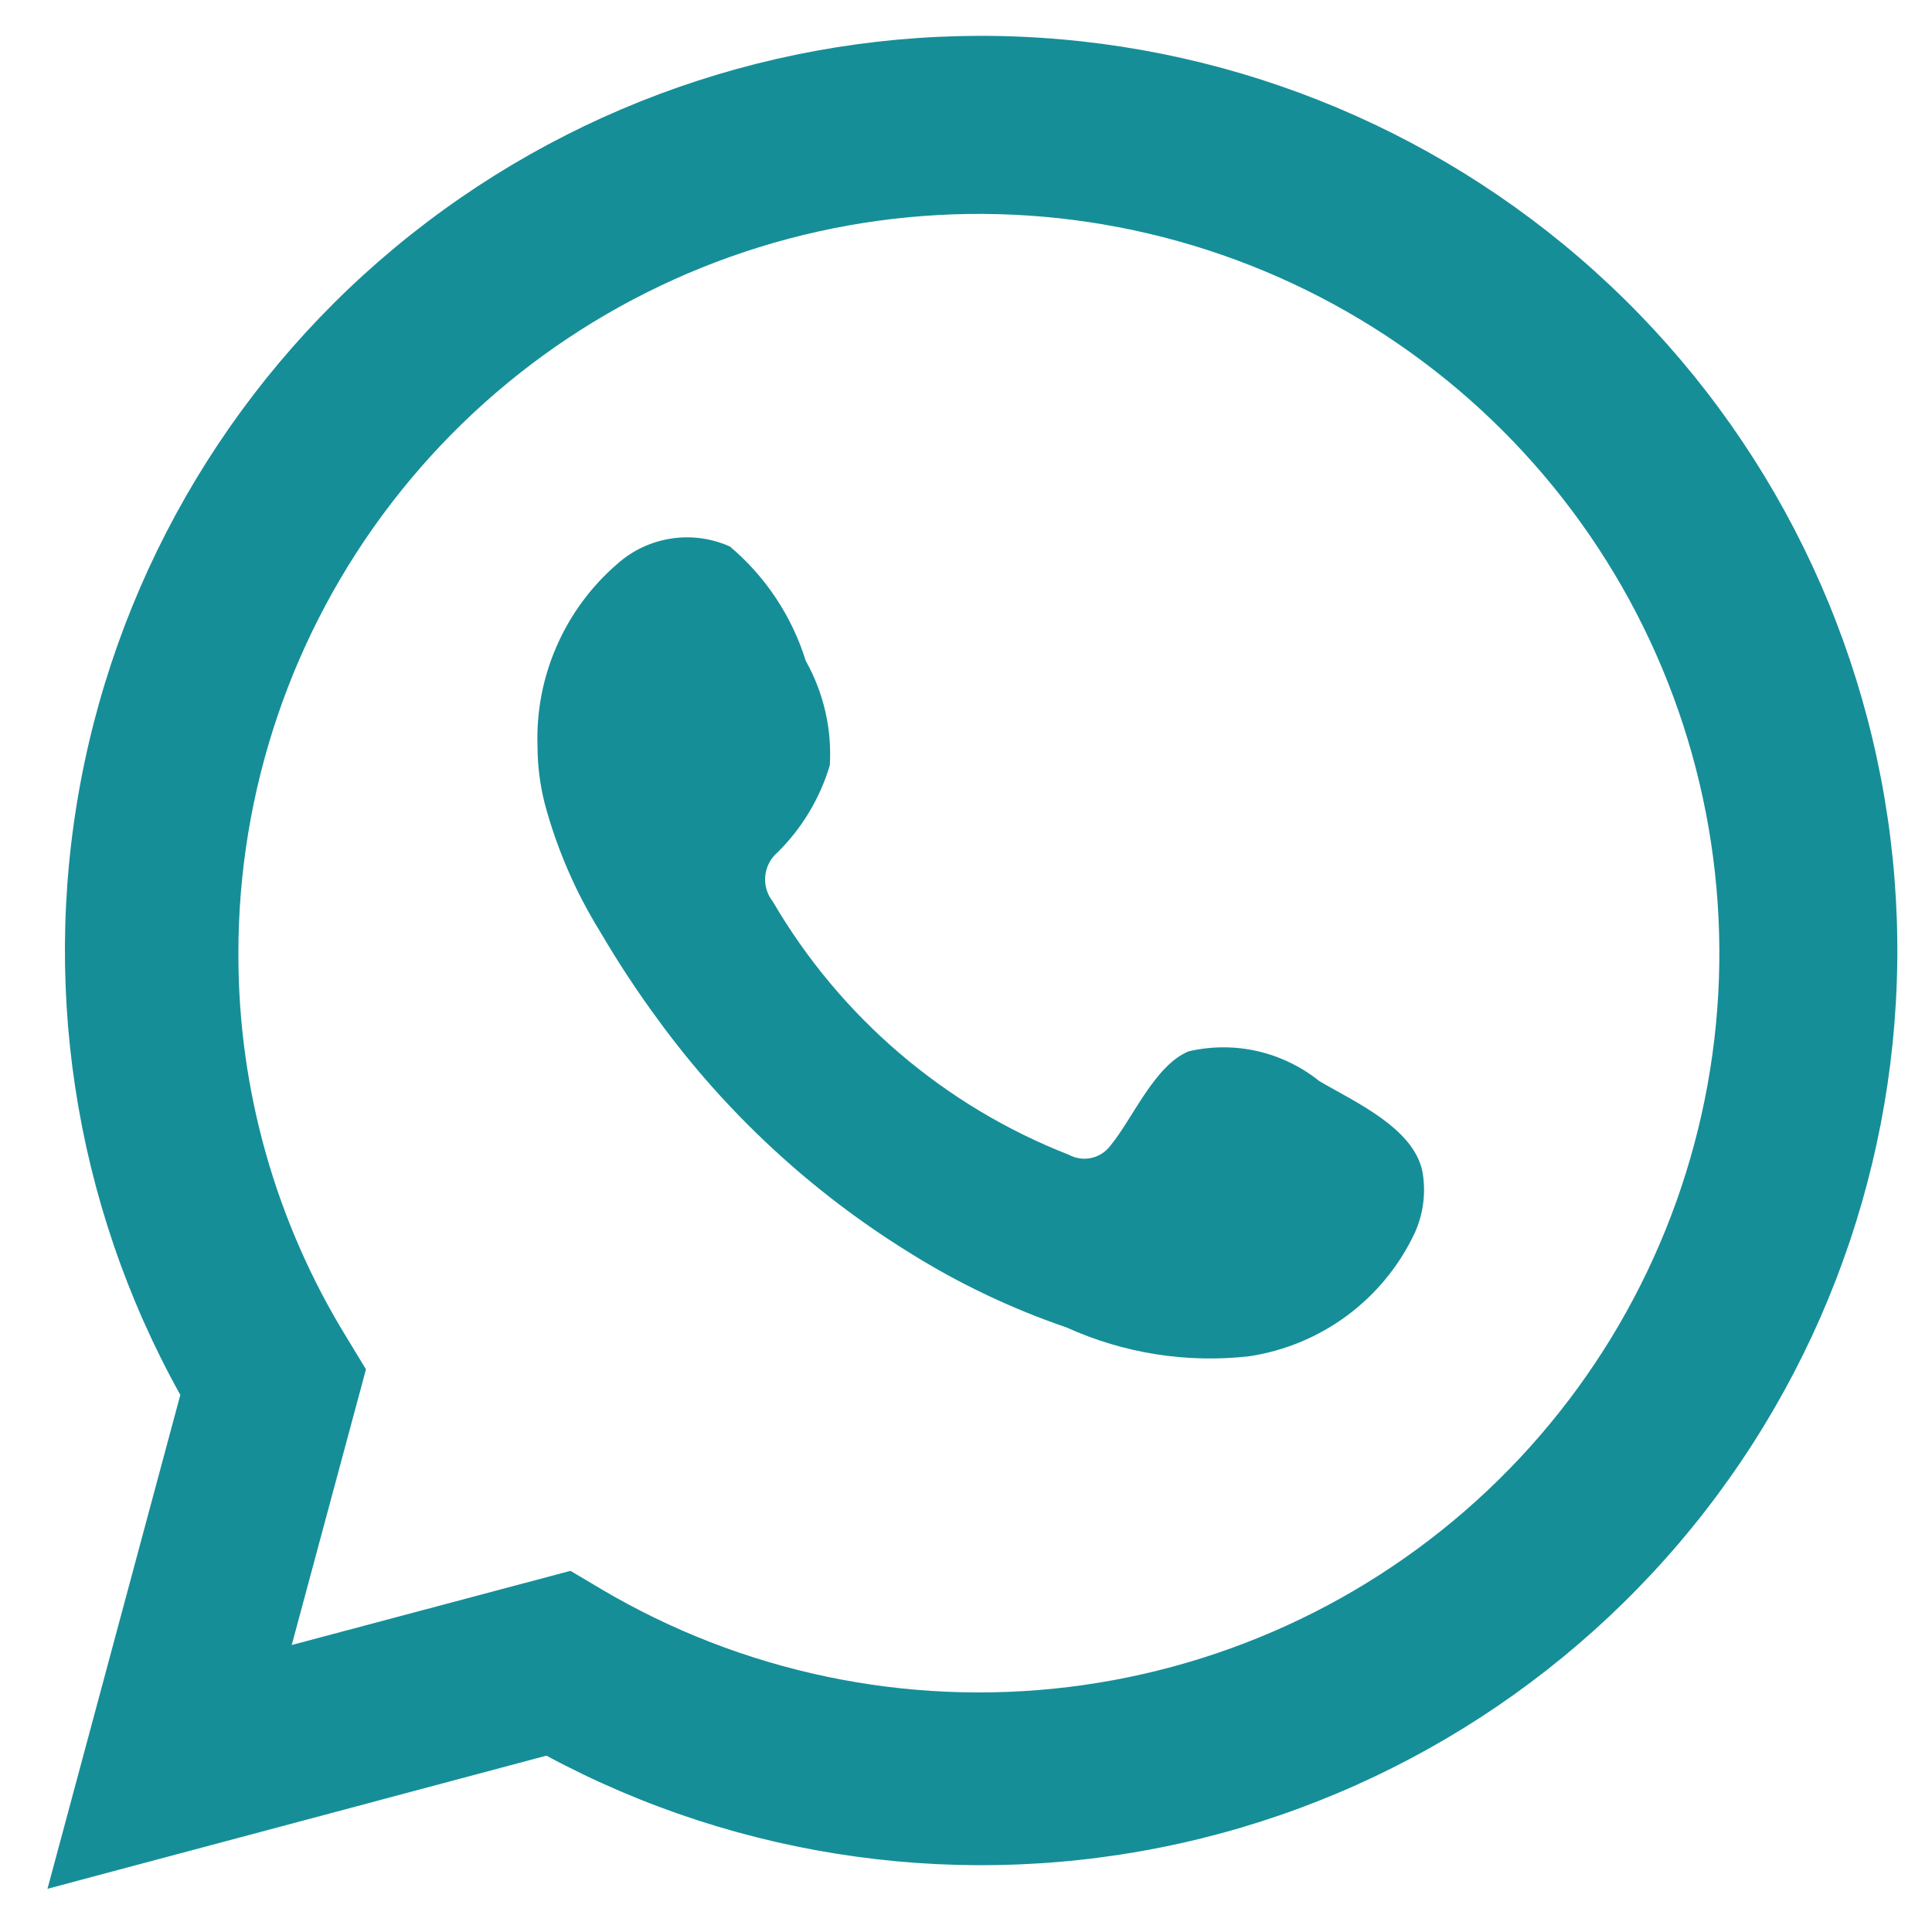
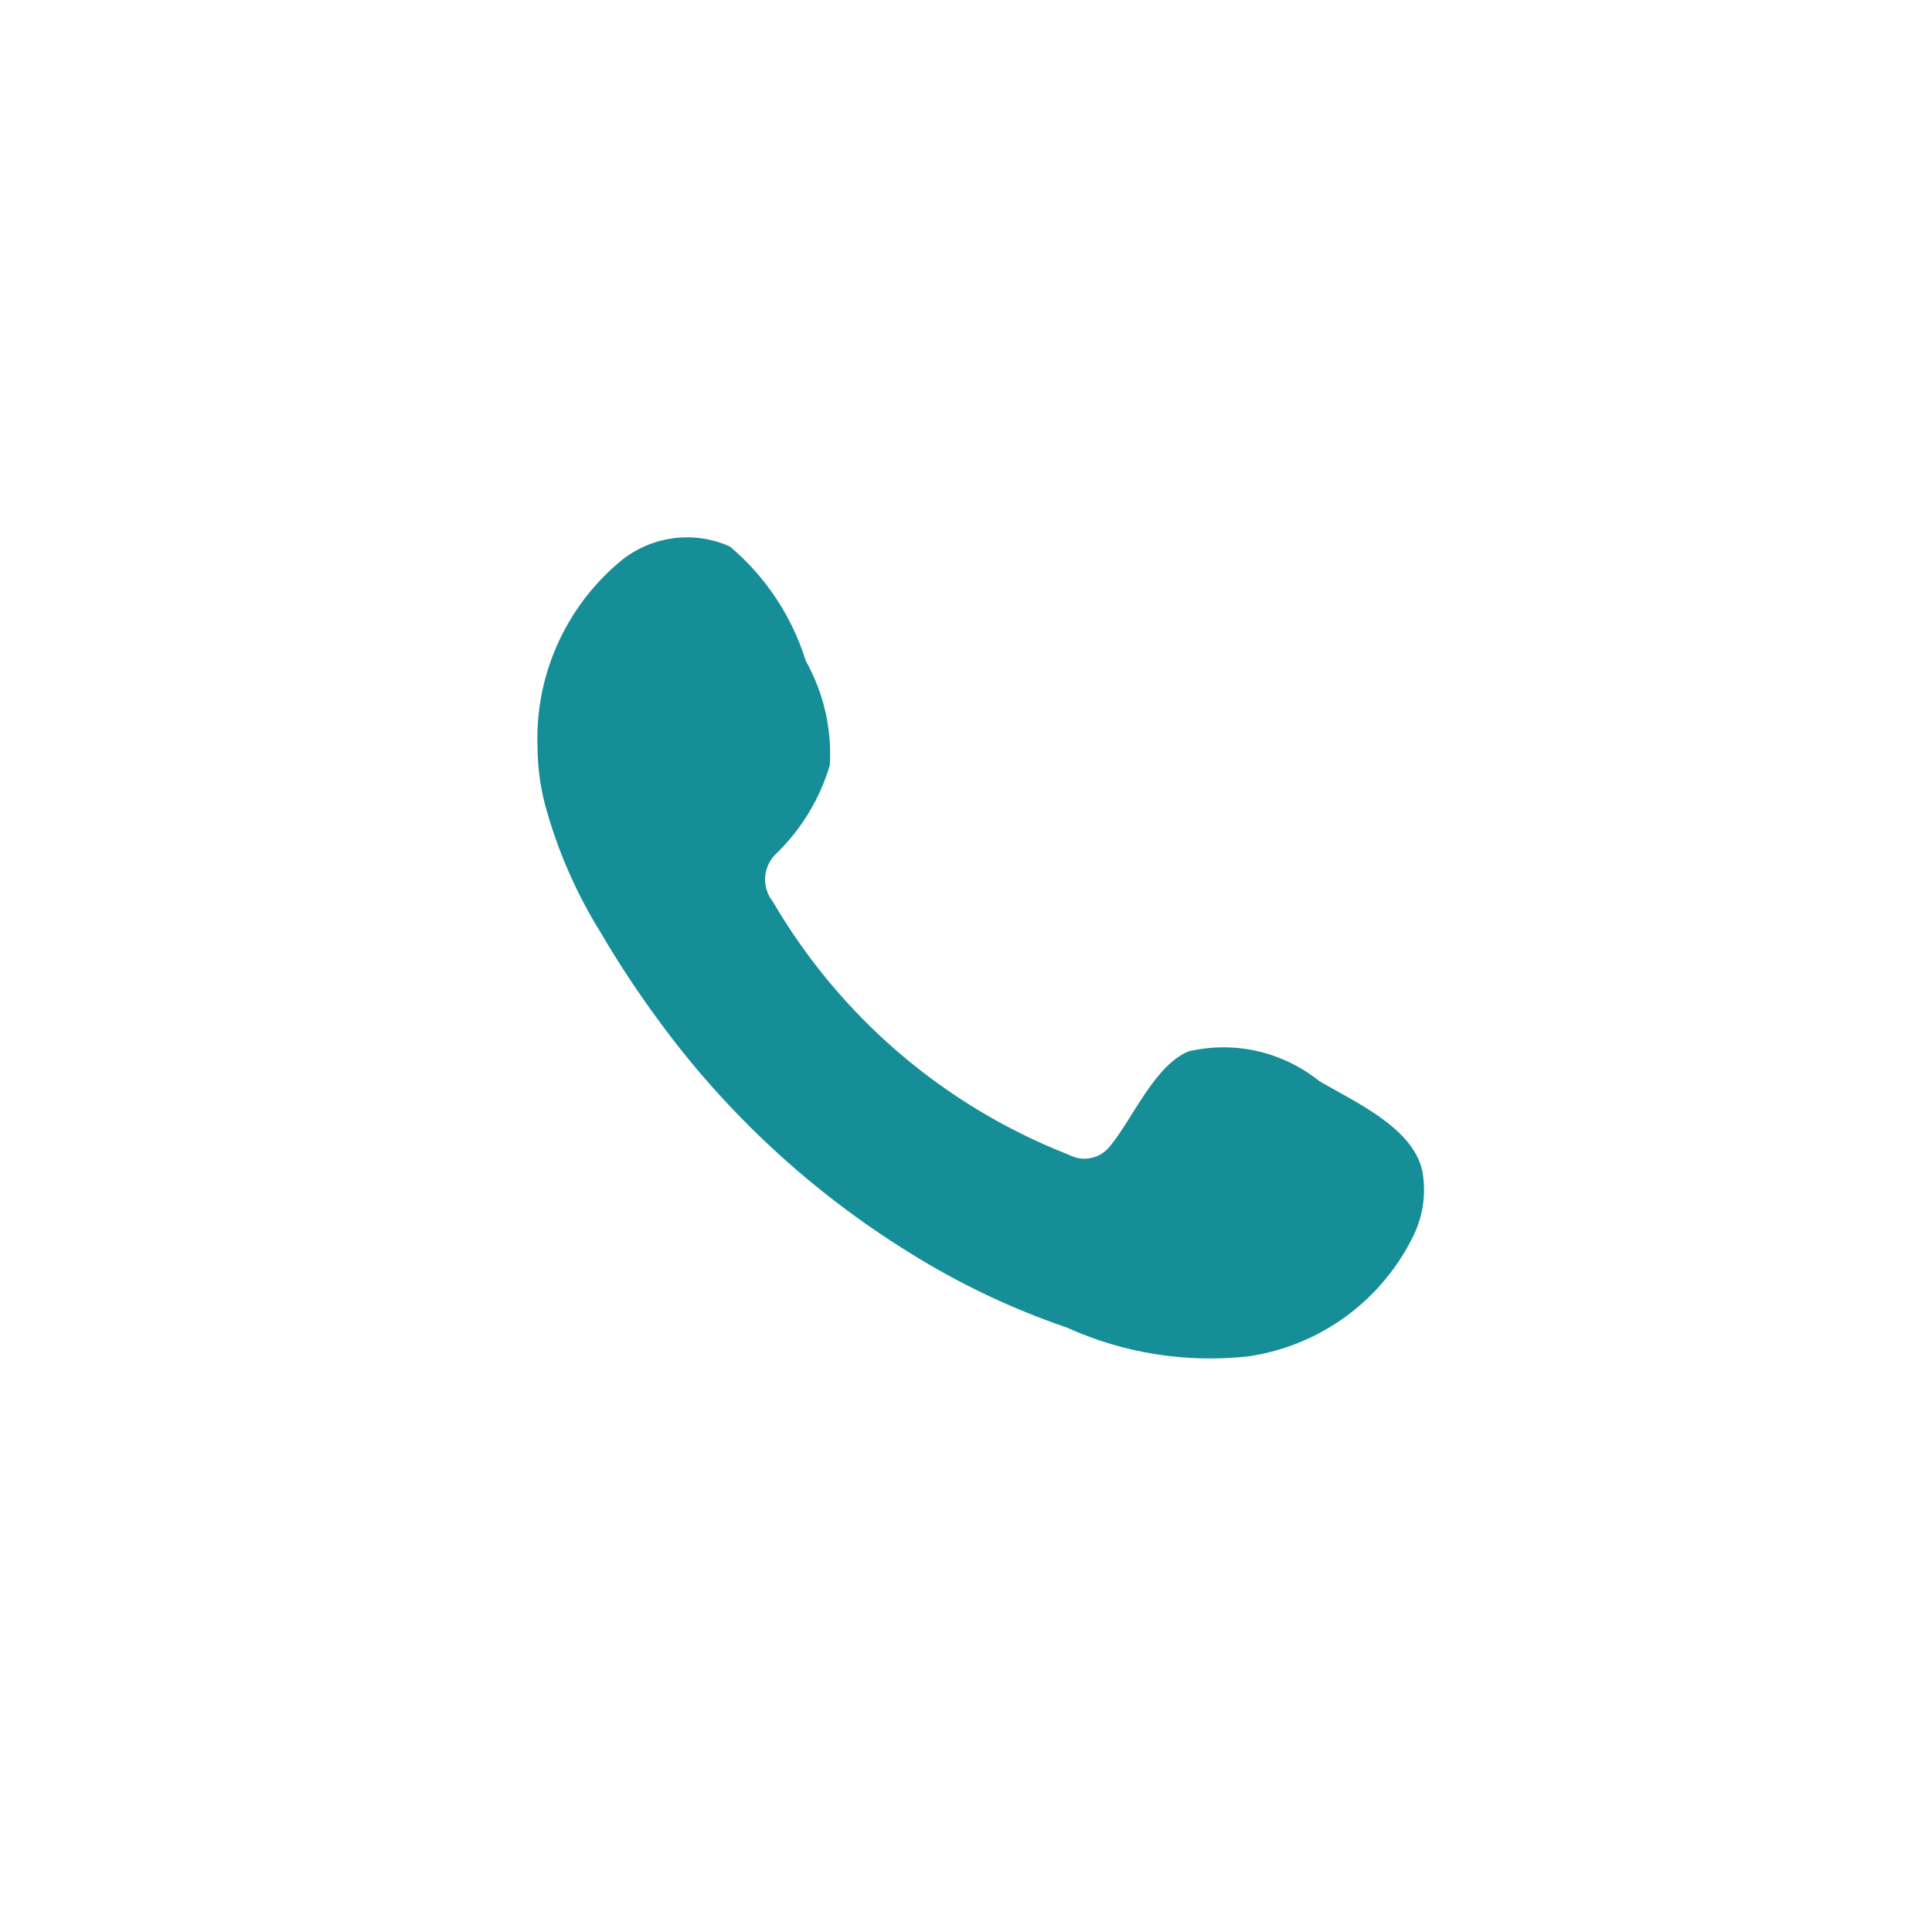
<svg xmlns="http://www.w3.org/2000/svg" width="33" height="33" viewBox="0 0 33 33" fill="none">
-   <path d="M0.811 32.262L3.08 23.826C1.25 20.54 0.669 16.705 1.443 13.026C2.217 9.346 4.294 6.068 7.293 3.794C10.292 1.52 14.011 0.402 17.77 0.645C21.528 0.888 25.072 2.475 27.753 5.117C30.433 7.758 32.069 11.276 32.361 15.024C32.653 18.773 31.581 22.501 29.342 25.524C27.103 28.547 23.847 30.663 20.172 31.483C16.496 32.303 12.648 31.772 9.333 29.988L0.811 32.262ZM9.744 26.831L10.271 27.144C12.672 28.564 15.476 29.152 18.247 28.816C21.018 28.479 23.6 27.237 25.59 25.283C27.58 23.329 28.866 20.772 29.249 18.012C29.631 15.252 29.088 12.442 27.705 10.022C26.321 7.602 24.175 5.706 21.599 4.631C19.024 3.556 16.165 3.362 13.468 4.078C10.77 4.795 8.386 6.382 6.686 8.593C4.987 10.803 4.067 13.513 4.072 16.3C4.069 18.61 4.709 20.876 5.921 22.845L6.251 23.389L4.983 28.098L9.744 26.831Z" fill="#168E98" />
  <path fill-rule="evenodd" clip-rule="evenodd" d="M22.535 18.466C22.226 18.218 21.864 18.043 21.477 17.954C21.09 17.866 20.688 17.868 20.301 17.958C19.721 18.199 19.346 19.108 18.971 19.563C18.891 19.672 18.775 19.749 18.643 19.778C18.512 19.808 18.374 19.788 18.256 19.724C16.13 18.893 14.349 17.368 13.2 15.399C13.102 15.276 13.056 15.12 13.071 14.963C13.086 14.807 13.161 14.663 13.28 14.56C13.699 14.147 14.006 13.635 14.174 13.071C14.211 12.45 14.068 11.831 13.763 11.288C13.527 10.527 13.077 9.849 12.468 9.335C12.153 9.194 11.805 9.146 11.464 9.199C11.123 9.251 10.805 9.4 10.547 9.629C10.1 10.014 9.745 10.495 9.509 11.035C9.272 11.575 9.16 12.161 9.181 12.75C9.182 13.081 9.224 13.411 9.306 13.731C9.513 14.502 9.832 15.238 10.252 15.916C10.556 16.436 10.887 16.939 11.244 17.423C12.405 19.014 13.864 20.365 15.54 21.4C16.382 21.927 17.281 22.354 18.22 22.675C19.196 23.117 20.273 23.287 21.337 23.166C21.944 23.074 22.519 22.835 23.011 22.47C23.503 22.104 23.898 21.624 24.16 21.07C24.314 20.736 24.361 20.362 24.294 20C24.133 19.26 23.142 18.823 22.535 18.466Z" fill="#168E98" />
</svg>